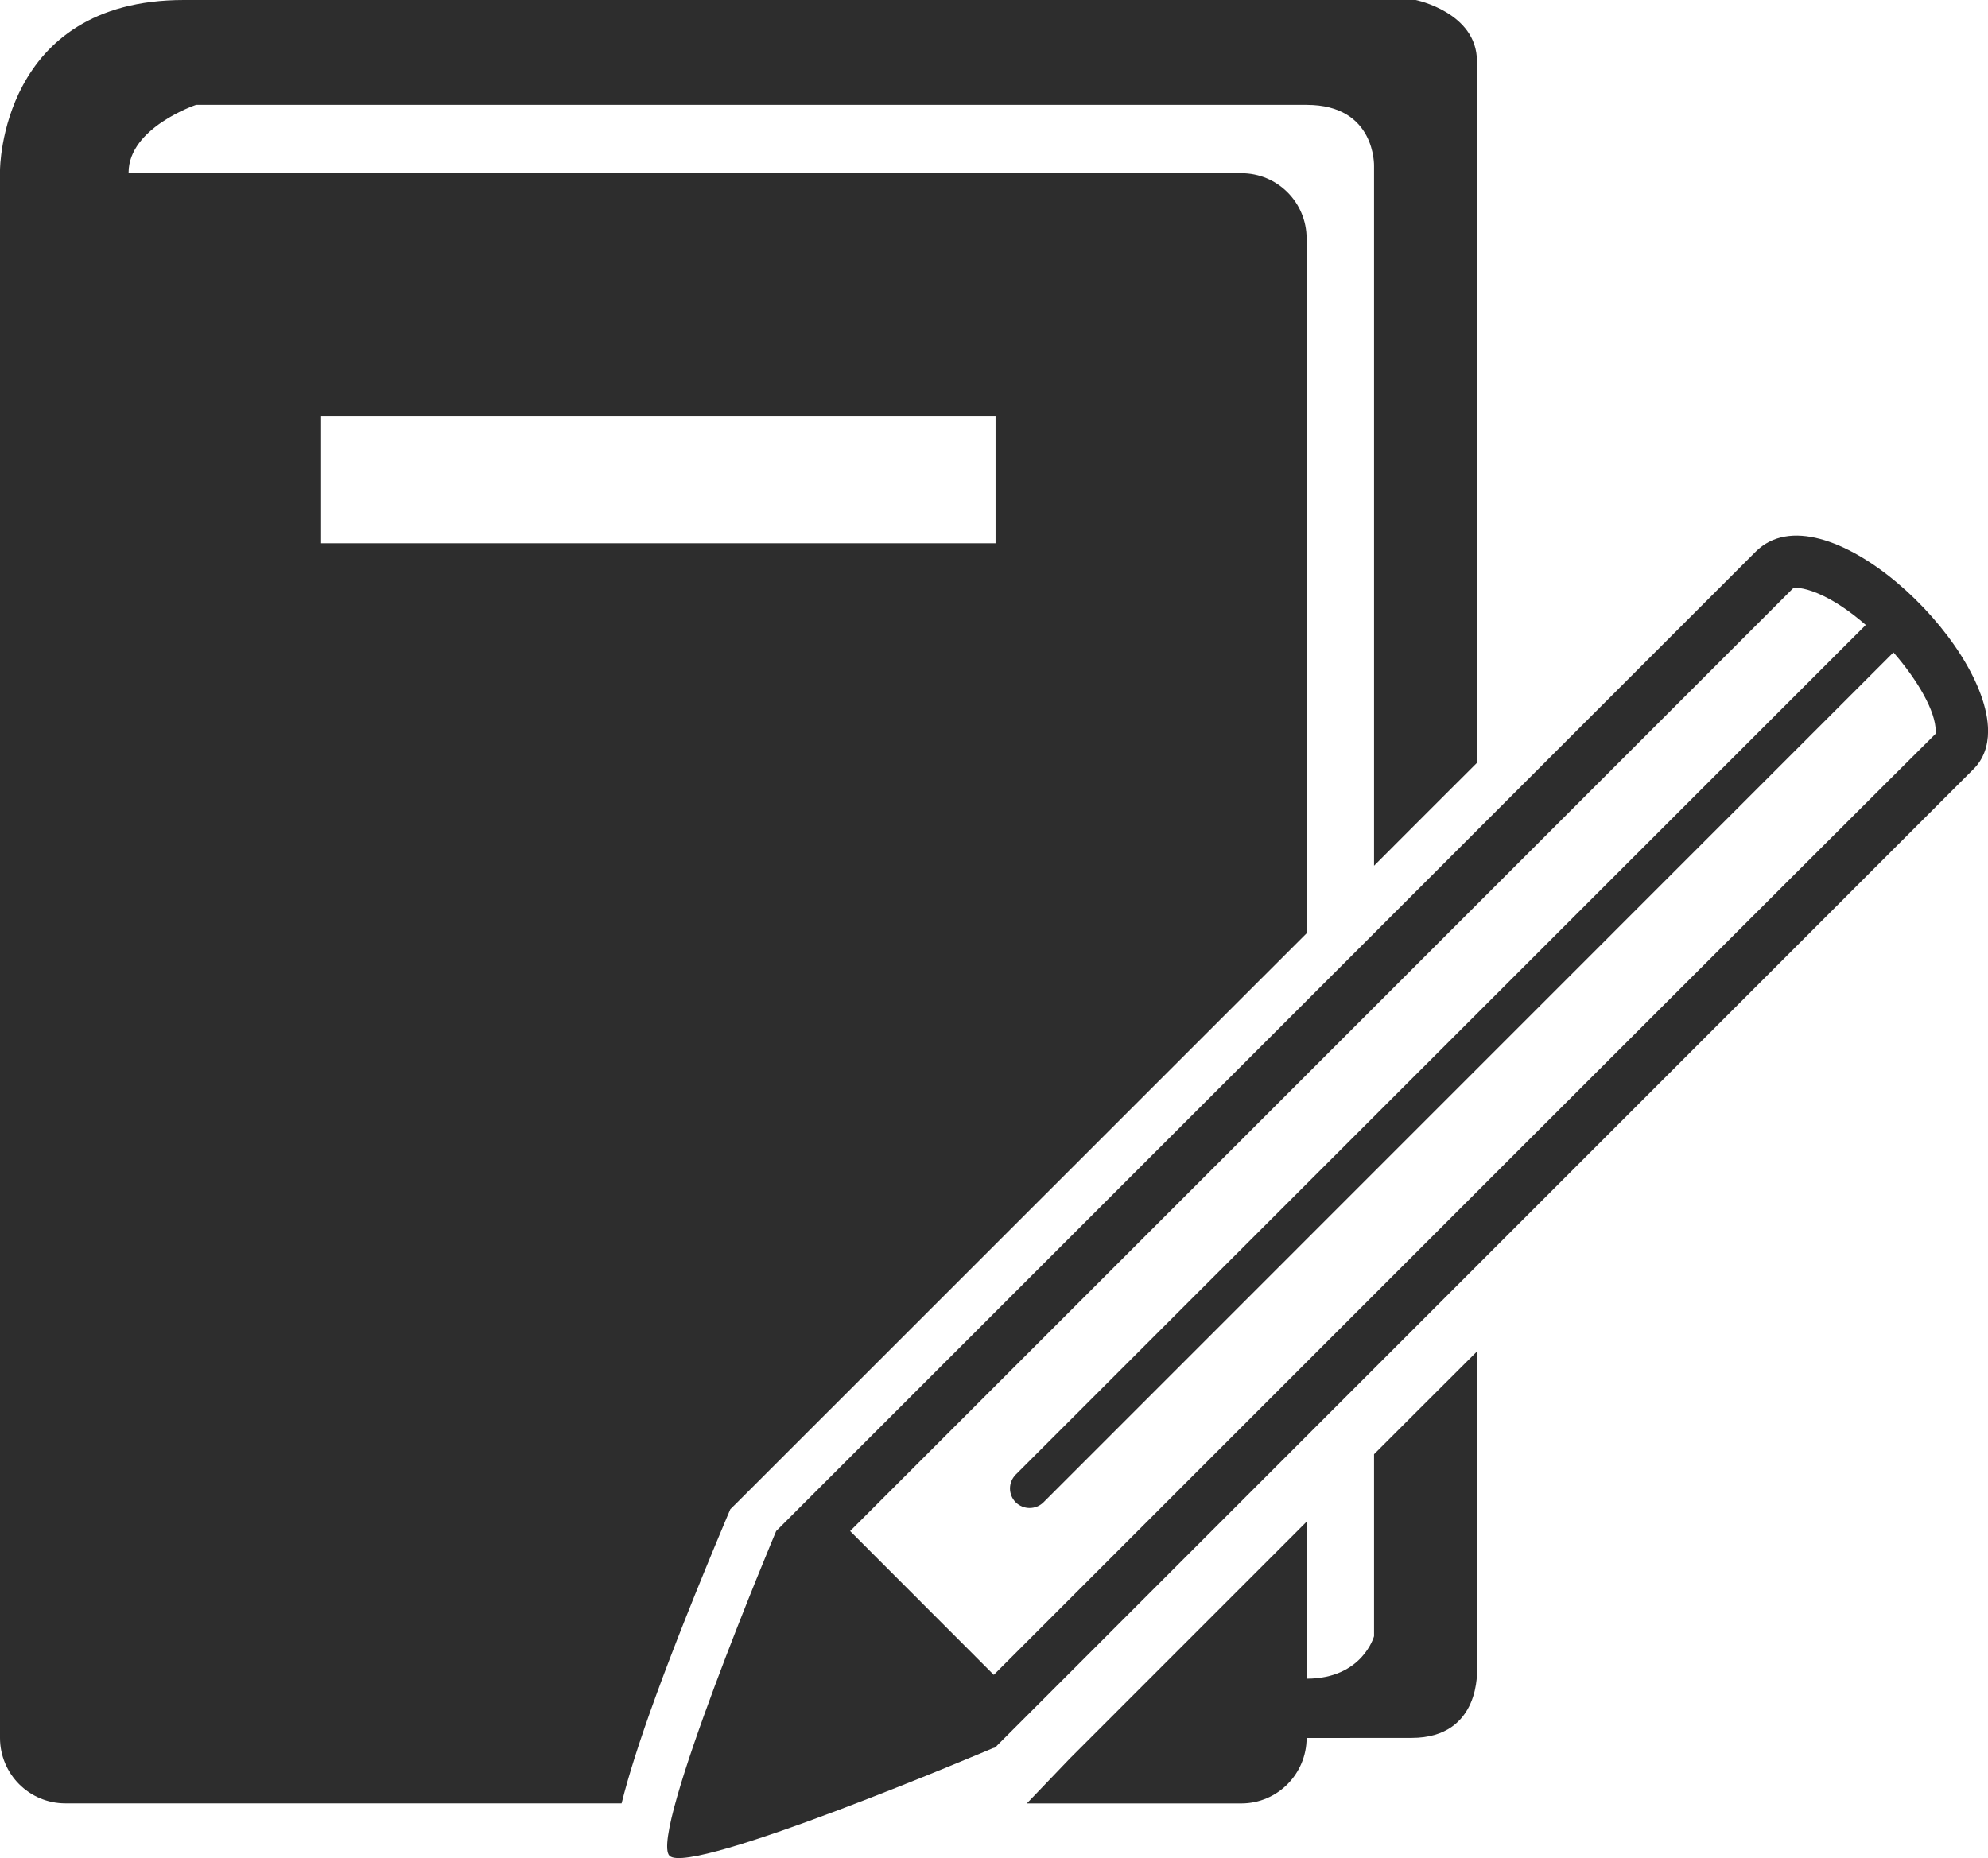
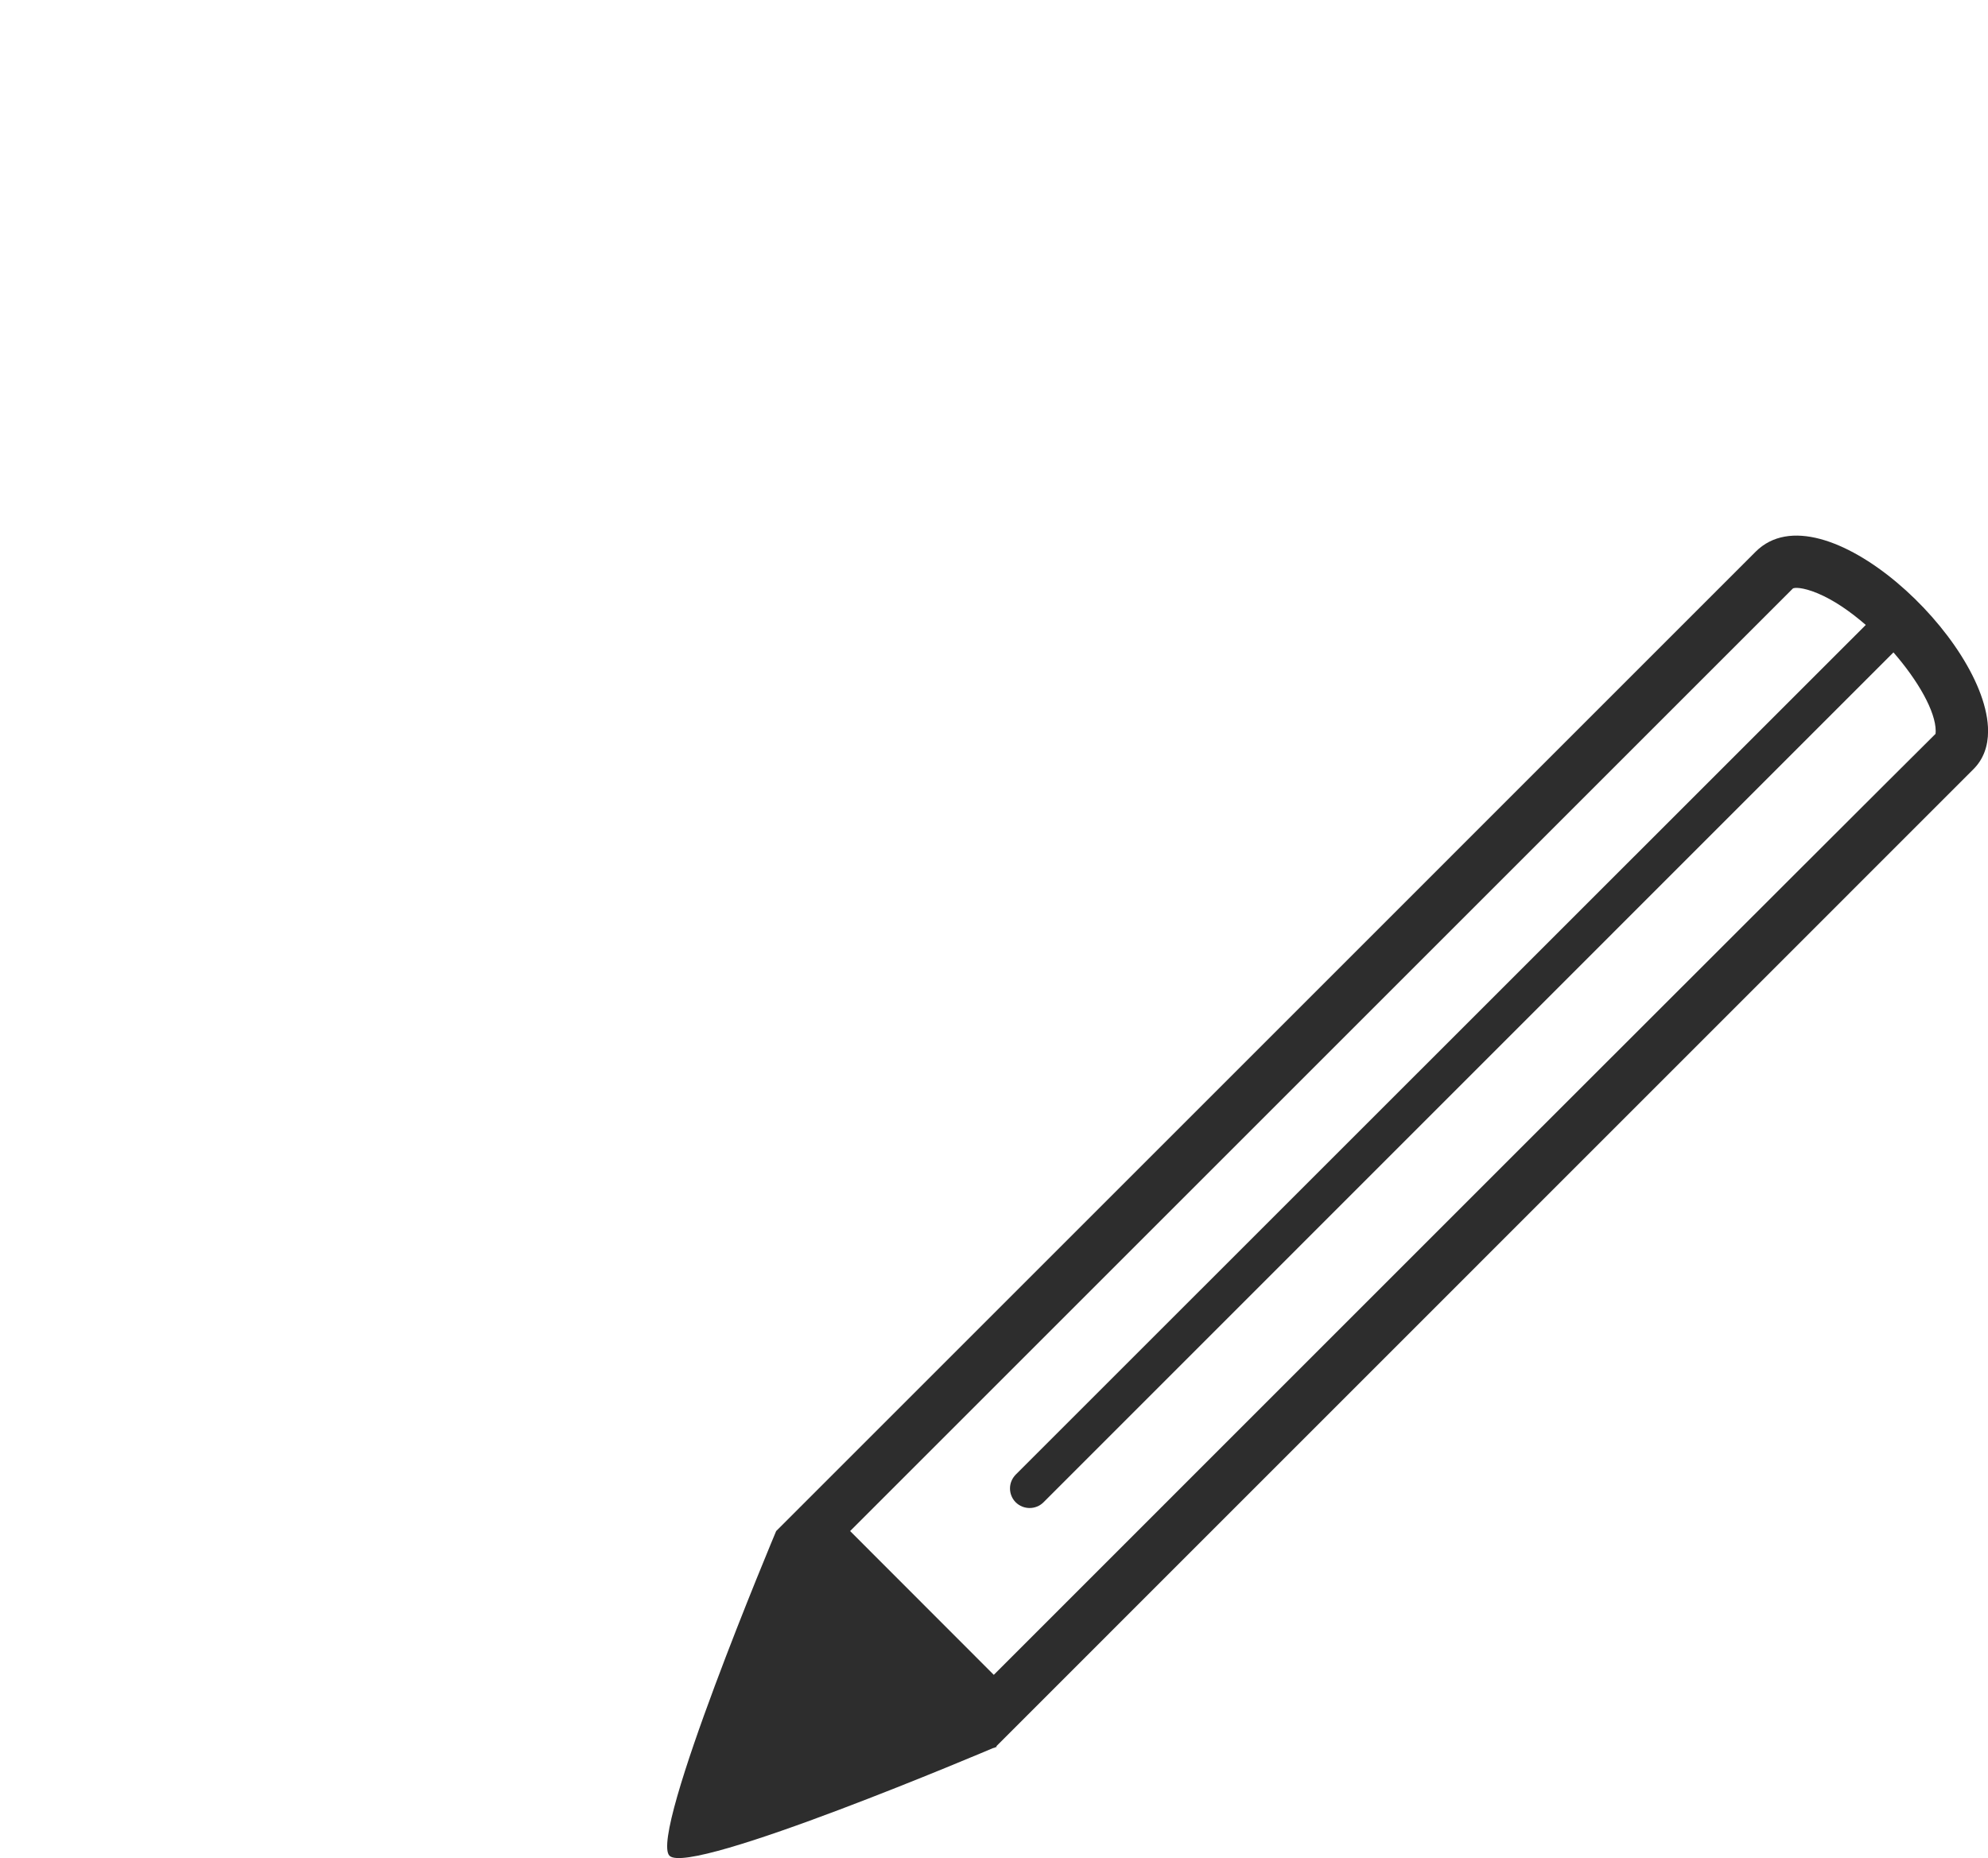
<svg xmlns="http://www.w3.org/2000/svg" version="1.1" id="Capa_1" x="0px" y="0px" width="28.09px" height="26.259px" viewBox="0 0 28.09 26.259" style="enable-background:new 0 0 28.09 26.259;" xml:space="preserve">
  <g>
-     <path style="fill:#2D2D2D;" d="M10.319,21.33l0.106-0.105c0,0,4.238-4.238,8.037-8.035v-9.82c0-0.511-0.413-0.922-0.922-0.922   L1.817,2.439c0-0.636,0.953-0.957,0.953-0.957h15.692c0.982,0,0.953,0.867,0.953,0.867v9.886c0.505-0.507,0.992-0.993,1.454-1.454   V0.865c0-0.69-0.865-0.865-0.865-0.865H2.597C0,0,0,2.407,0,2.407v22.154c0,0.509,0.412,0.925,0.923,0.925h7.86   c0.189-0.762,0.622-1.979,1.477-4.017L10.319,21.33z M4.537,7.678V5.877h9.53v1.801H4.537z" />
-     <path style="fill:#2D2D2D;" d="M20.869,19.1c-0.493,0.492-0.98,0.977-1.454,1.452v2.572c0,0-0.163,0.6-0.953,0.6v-2.218   c-1.45,1.449-2.679,2.68-3.343,3.344l-0.61,0.637h3.031c0.509,0,0.922-0.416,0.922-0.925l1.483-0.001   c0.993,0,0.924-0.979,0.924-0.979V19.1z" />
    <path style="fill:#2D2D2D;" d="M24.807,7.797c-1.094,1.096-13.84,13.841-13.84,13.841s-1.805,4.293-1.507,4.589   c0.297,0.296,4.572-1.522,4.572-1.522s0.024-0.004,0.032-0.011l0.02-0.006l-0.006-0.009c0.693-0.693,12.983-12.984,13.805-13.807   c0.144-0.143,0.208-0.329,0.208-0.54C28.09,9.049,25.747,6.858,24.807,7.797z M27.348,10.372   c-0.732,0.723-10.872,10.861-13.306,13.298l-2.03-2.032L25.33,8.32c0.018-0.021,0.144-0.021,0.345,0.062   c0.233,0.096,0.467,0.258,0.688,0.45L14.352,20.84c-0.054,0.056-0.081,0.125-0.081,0.196c0,0.07,0.027,0.142,0.081,0.196   c0.109,0.107,0.284,0.107,0.392,0L26.754,9.22c0.35,0.402,0.597,0.837,0.597,1.112C27.351,10.358,27.348,10.372,27.348,10.372z" />
  </g>
  <g>
</g>
  <g>
</g>
  <g>
</g>
  <g>
</g>
  <g>
</g>
  <g>
</g>
  <g>
</g>
  <g>
</g>
  <g>
</g>
  <g>
</g>
  <g>
</g>
  <g>
</g>
  <g>
</g>
  <g>
</g>
  <g>
</g>
</svg>